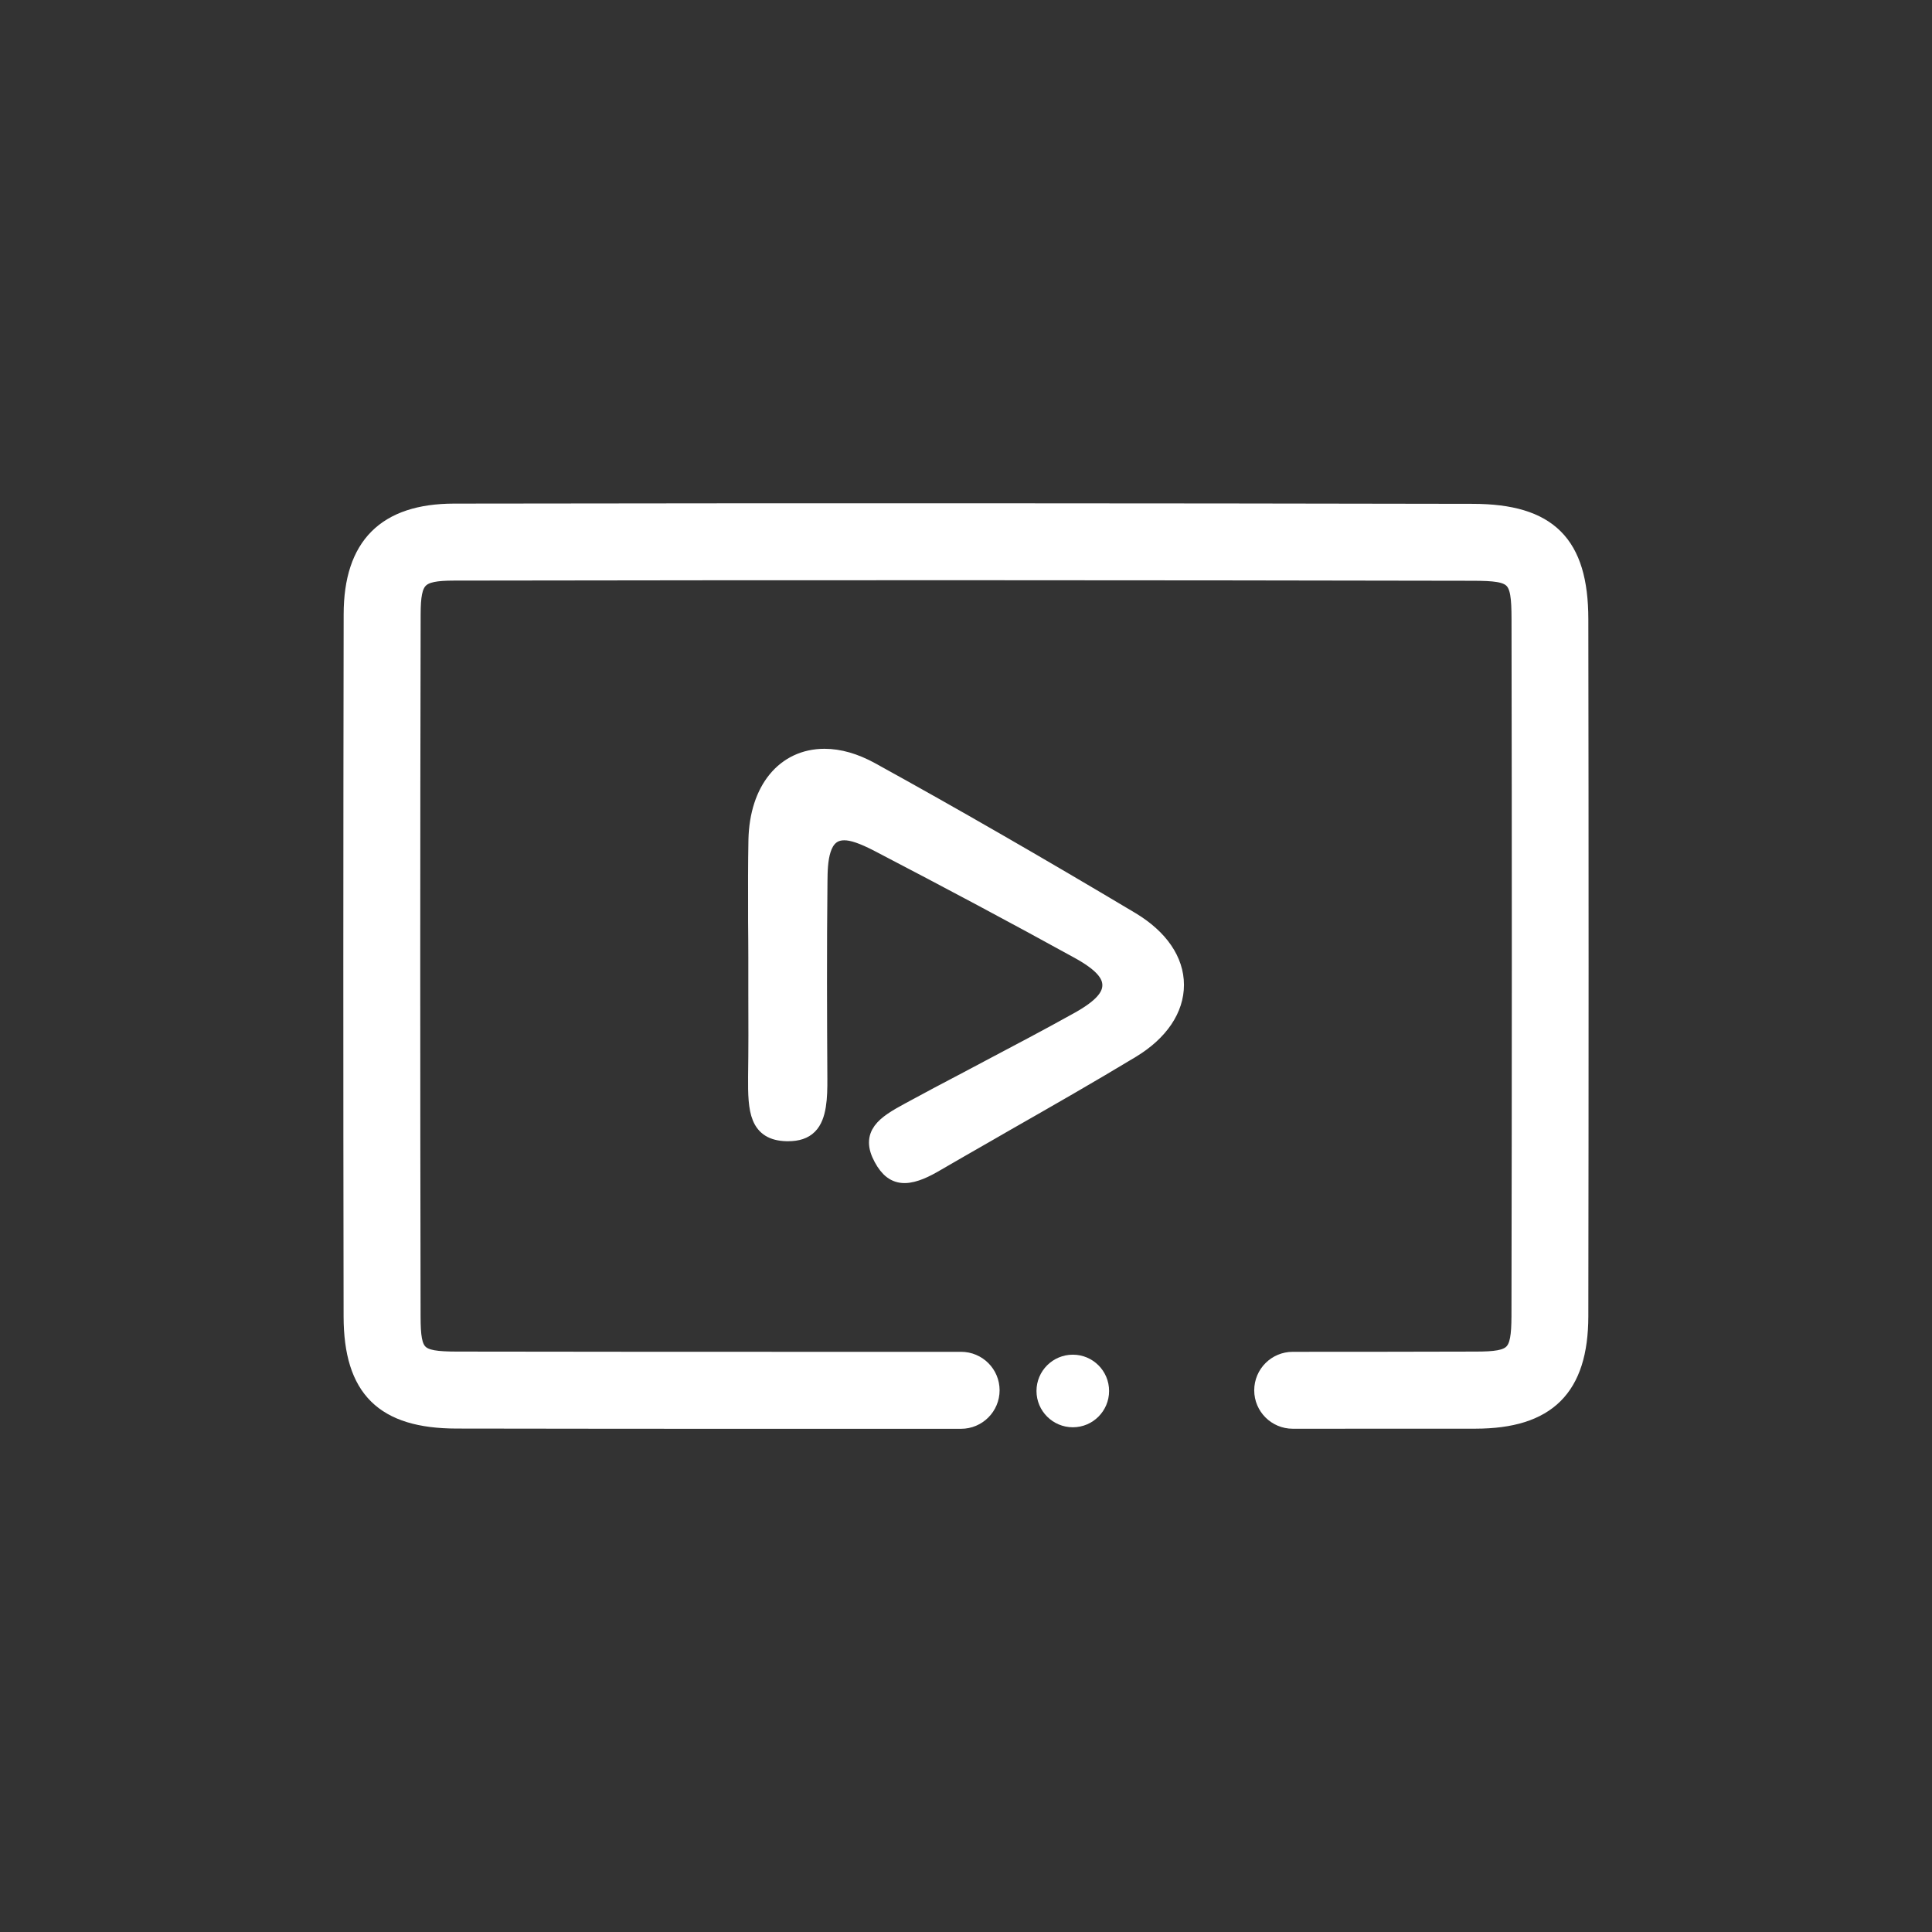
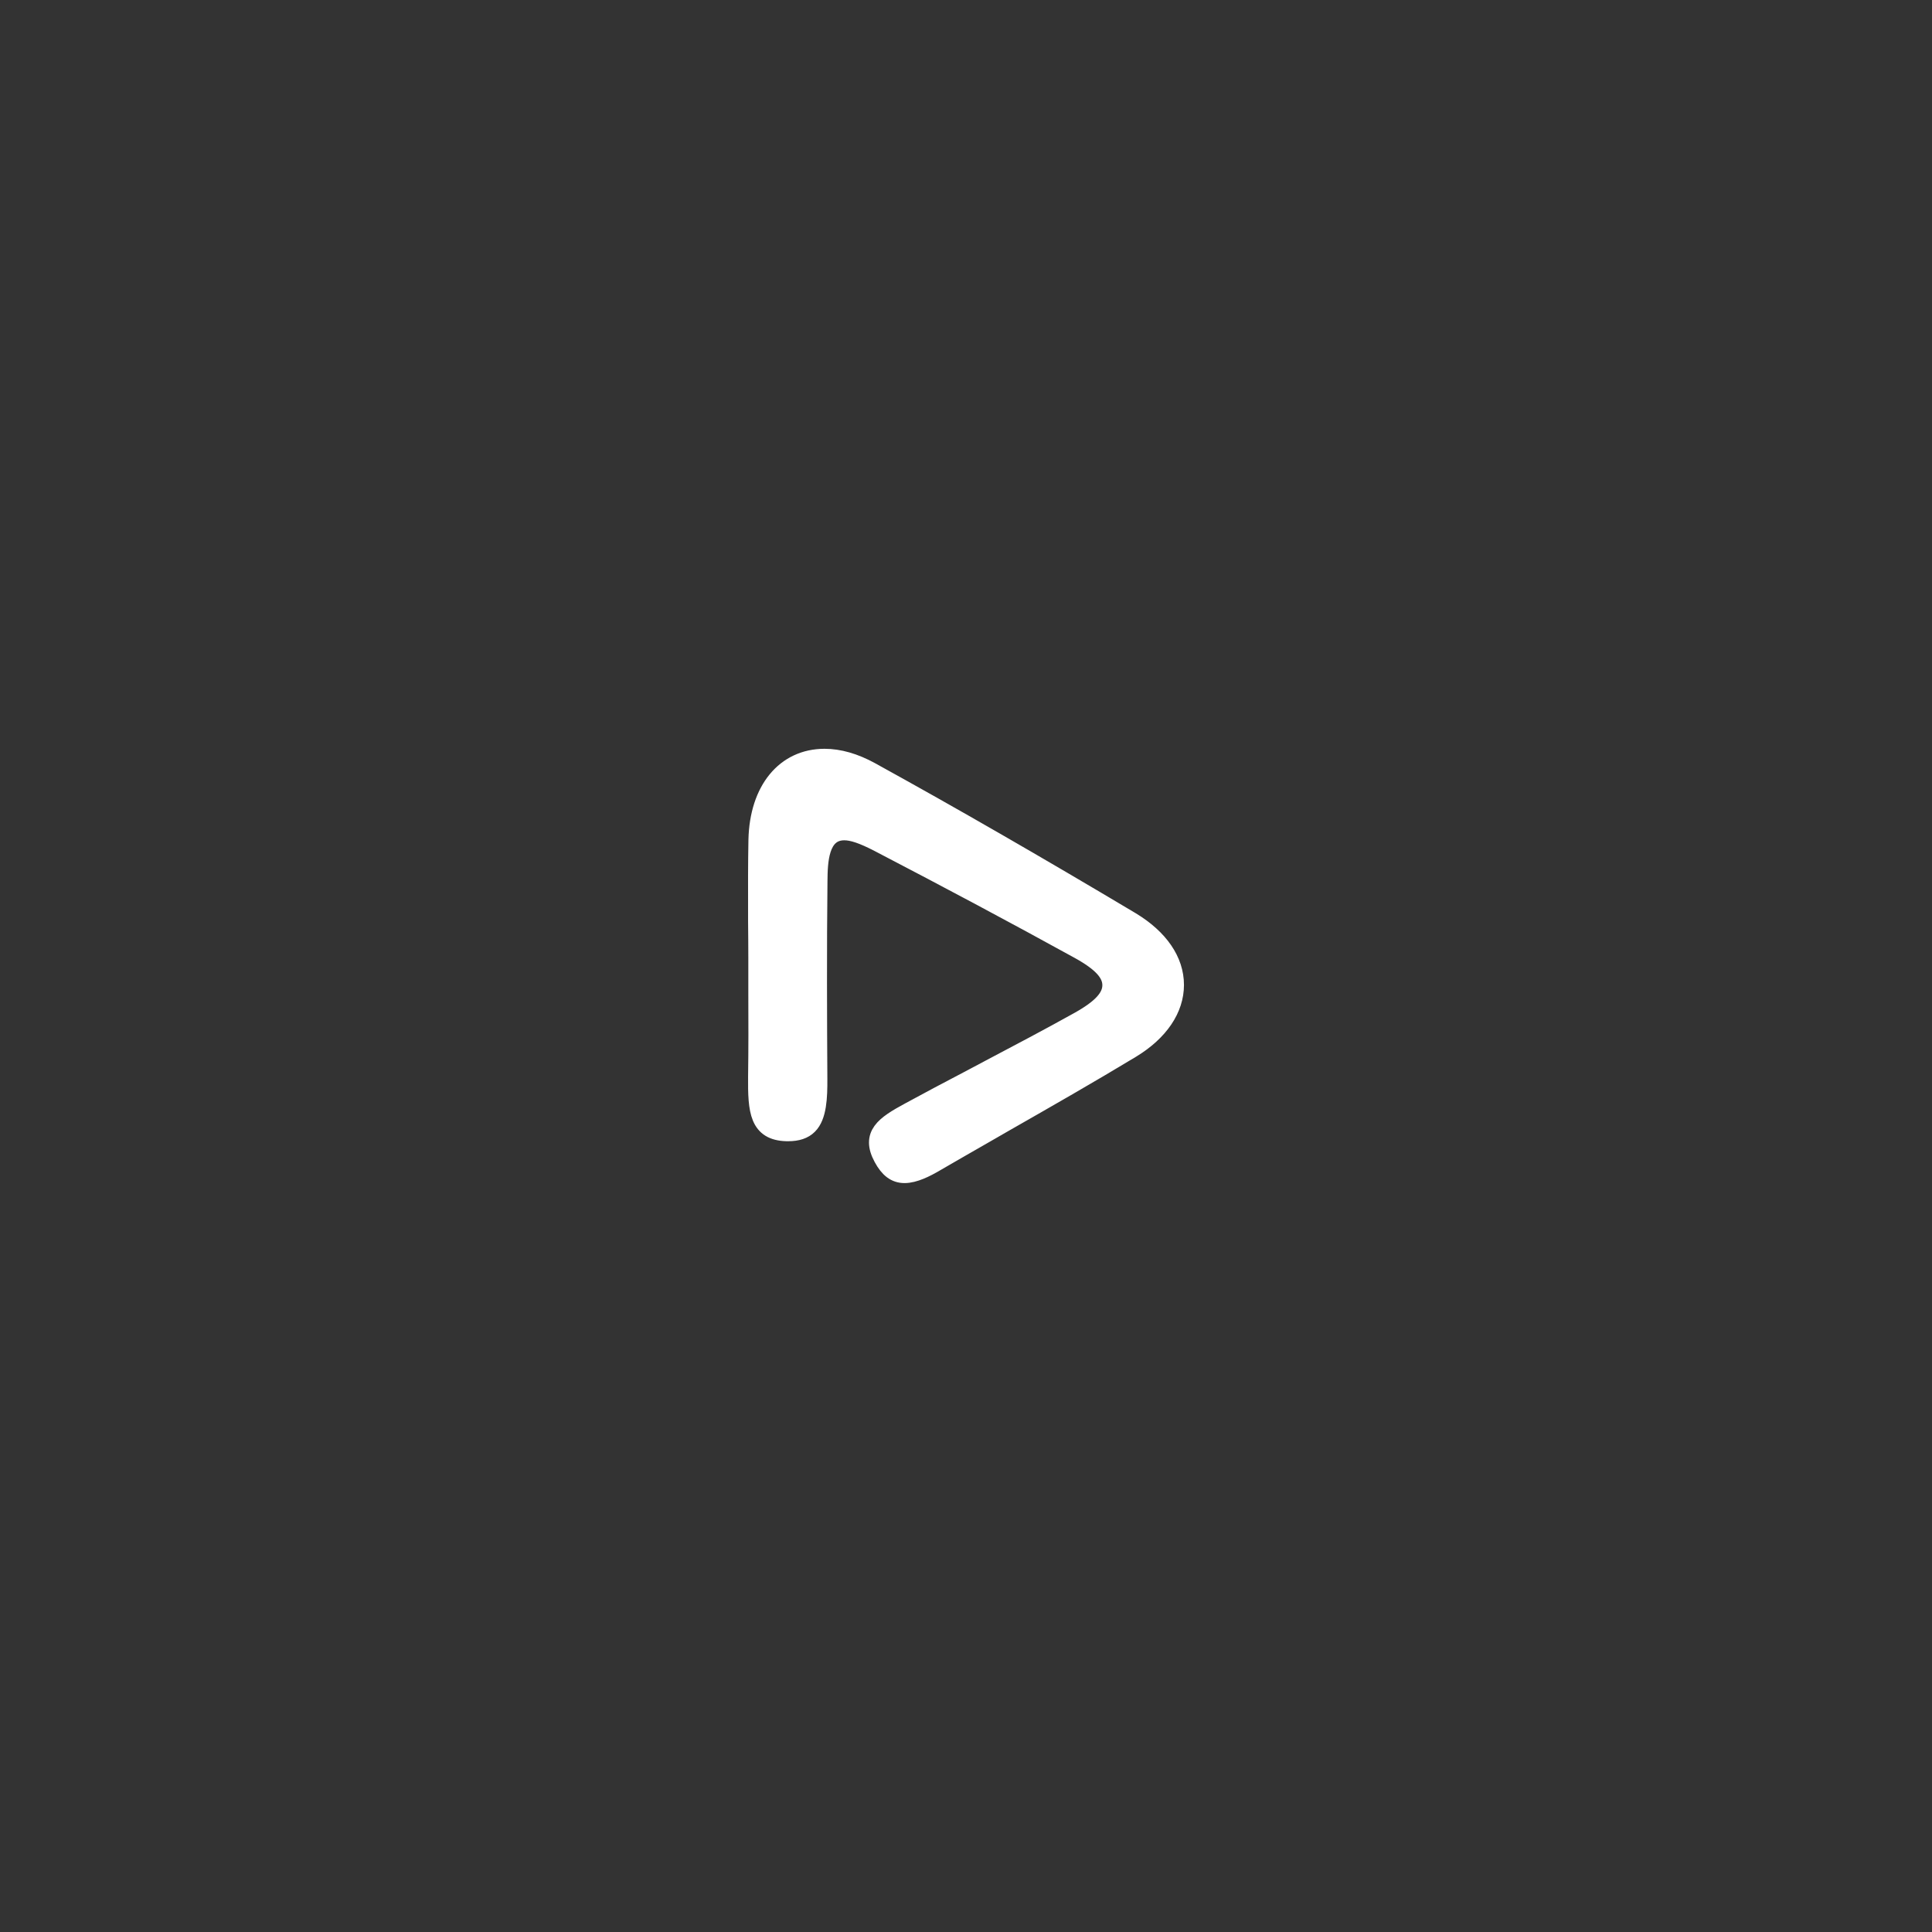
<svg xmlns="http://www.w3.org/2000/svg" version="1.1" id="Layer_1" x="0px" y="0px" width="33px" height="33px" viewBox="0 0 33 33" enable-background="new 0 0 33 33" xml:space="preserve">
  <rect x="0" y="0" width="33" height="33" fill="#333333" stroke="none" />
  <g>
-     <path fill="#FFFFFF" stroke="#FFFFFF" stroke-width="0.3" stroke-miterlimit="10" d="M22.081,24.254   c-0.28,0-0.508-0.227-0.508-0.506c0-0.281,0.228-0.508,0.508-0.508c1.039,0,2.08-0.001,3.121-0.004c0.67,0,0.762-0.092,0.765-0.754   c0.008-3.98,0.008-7.988,0.001-11.907c-0.001-0.728-0.077-0.804-0.813-0.805C19.54,9.759,13.685,9.757,7.756,9.767   c-0.612,0.001-0.72,0.11-0.721,0.727c-0.009,3.876-0.009,7.91-0.001,11.992c0.001,0.664,0.088,0.748,0.767,0.75   c1.914,0.004,3.829,0.003,5.743,0.004h2.872c0.28,0,0.508,0.226,0.508,0.507c0,0.28-0.228,0.508-0.508,0.508h-2.871   c-1.915,0-3.83,0-5.745-0.004c-1.245-0.002-1.778-0.528-1.781-1.763c-0.007-4.084-0.006-8.12,0.001-11.996   c0.002-1.169,0.57-1.737,1.734-1.74c5.93-0.009,11.786-0.007,17.403,0.004c1.293,0.002,1.821,0.529,1.823,1.818   c0.006,3.92,0.006,7.929,0,11.912c-0.004,1.22-0.551,1.765-1.778,1.767C24.161,24.254,23.12,24.254,22.081,24.254" />
    <path fill="#FFFFFF" stroke="#FFFFFF" stroke-width="0.3" stroke-miterlimit="10" d="M20.073,16.823   c0,0.413-0.263,0.804-0.744,1.097c-0.718,0.434-1.455,0.855-2.172,1.264l-0.328,0.189c-0.285,0.164-0.57,0.326-0.853,0.491   c-0.157,0.092-0.356,0.194-0.526,0.194c-0.156,0-0.273-0.086-0.378-0.281c-0.214-0.396,0.029-0.564,0.455-0.795   c0.331-0.181,0.666-0.357,1.001-0.533l0.356-0.189c0.509-0.269,1.035-0.545,1.542-0.828c0.383-0.214,0.553-0.399,0.553-0.604   s-0.17-0.388-0.553-0.599c-1.08-0.595-2.2-1.192-3.421-1.828c-0.265-0.137-0.443-0.198-0.583-0.198   c-0.426,0-0.435,0.529-0.438,0.848c-0.013,1.156-0.008,2.335-0.002,3.376c0.002,0.317-0.011,0.642-0.169,0.798   c-0.08,0.08-0.194,0.118-0.351,0.118h-0.025c-0.484-0.012-0.514-0.364-0.509-0.948c0.007-0.474,0.006-0.949,0.004-1.408v-0.62   c0-0.212-0.002-0.425-0.004-0.637v-0.151c-0.001-0.405-0.002-0.825,0.006-1.235c0.02-0.853,0.472-1.404,1.15-1.404   c0.25,0,0.513,0.076,0.786,0.225c1.387,0.764,2.843,1.603,4.453,2.563C19.807,16.021,20.073,16.407,20.073,16.823" />
  </g>
-   <path fill="#FFFFFF" d="M18.325,23.139c0.342,0,0.619,0.277,0.619,0.62c0,0.342-0.277,0.62-0.619,0.62s-0.621-0.278-0.621-0.62  C17.704,23.416,17.983,23.139,18.325,23.139" />
</svg>